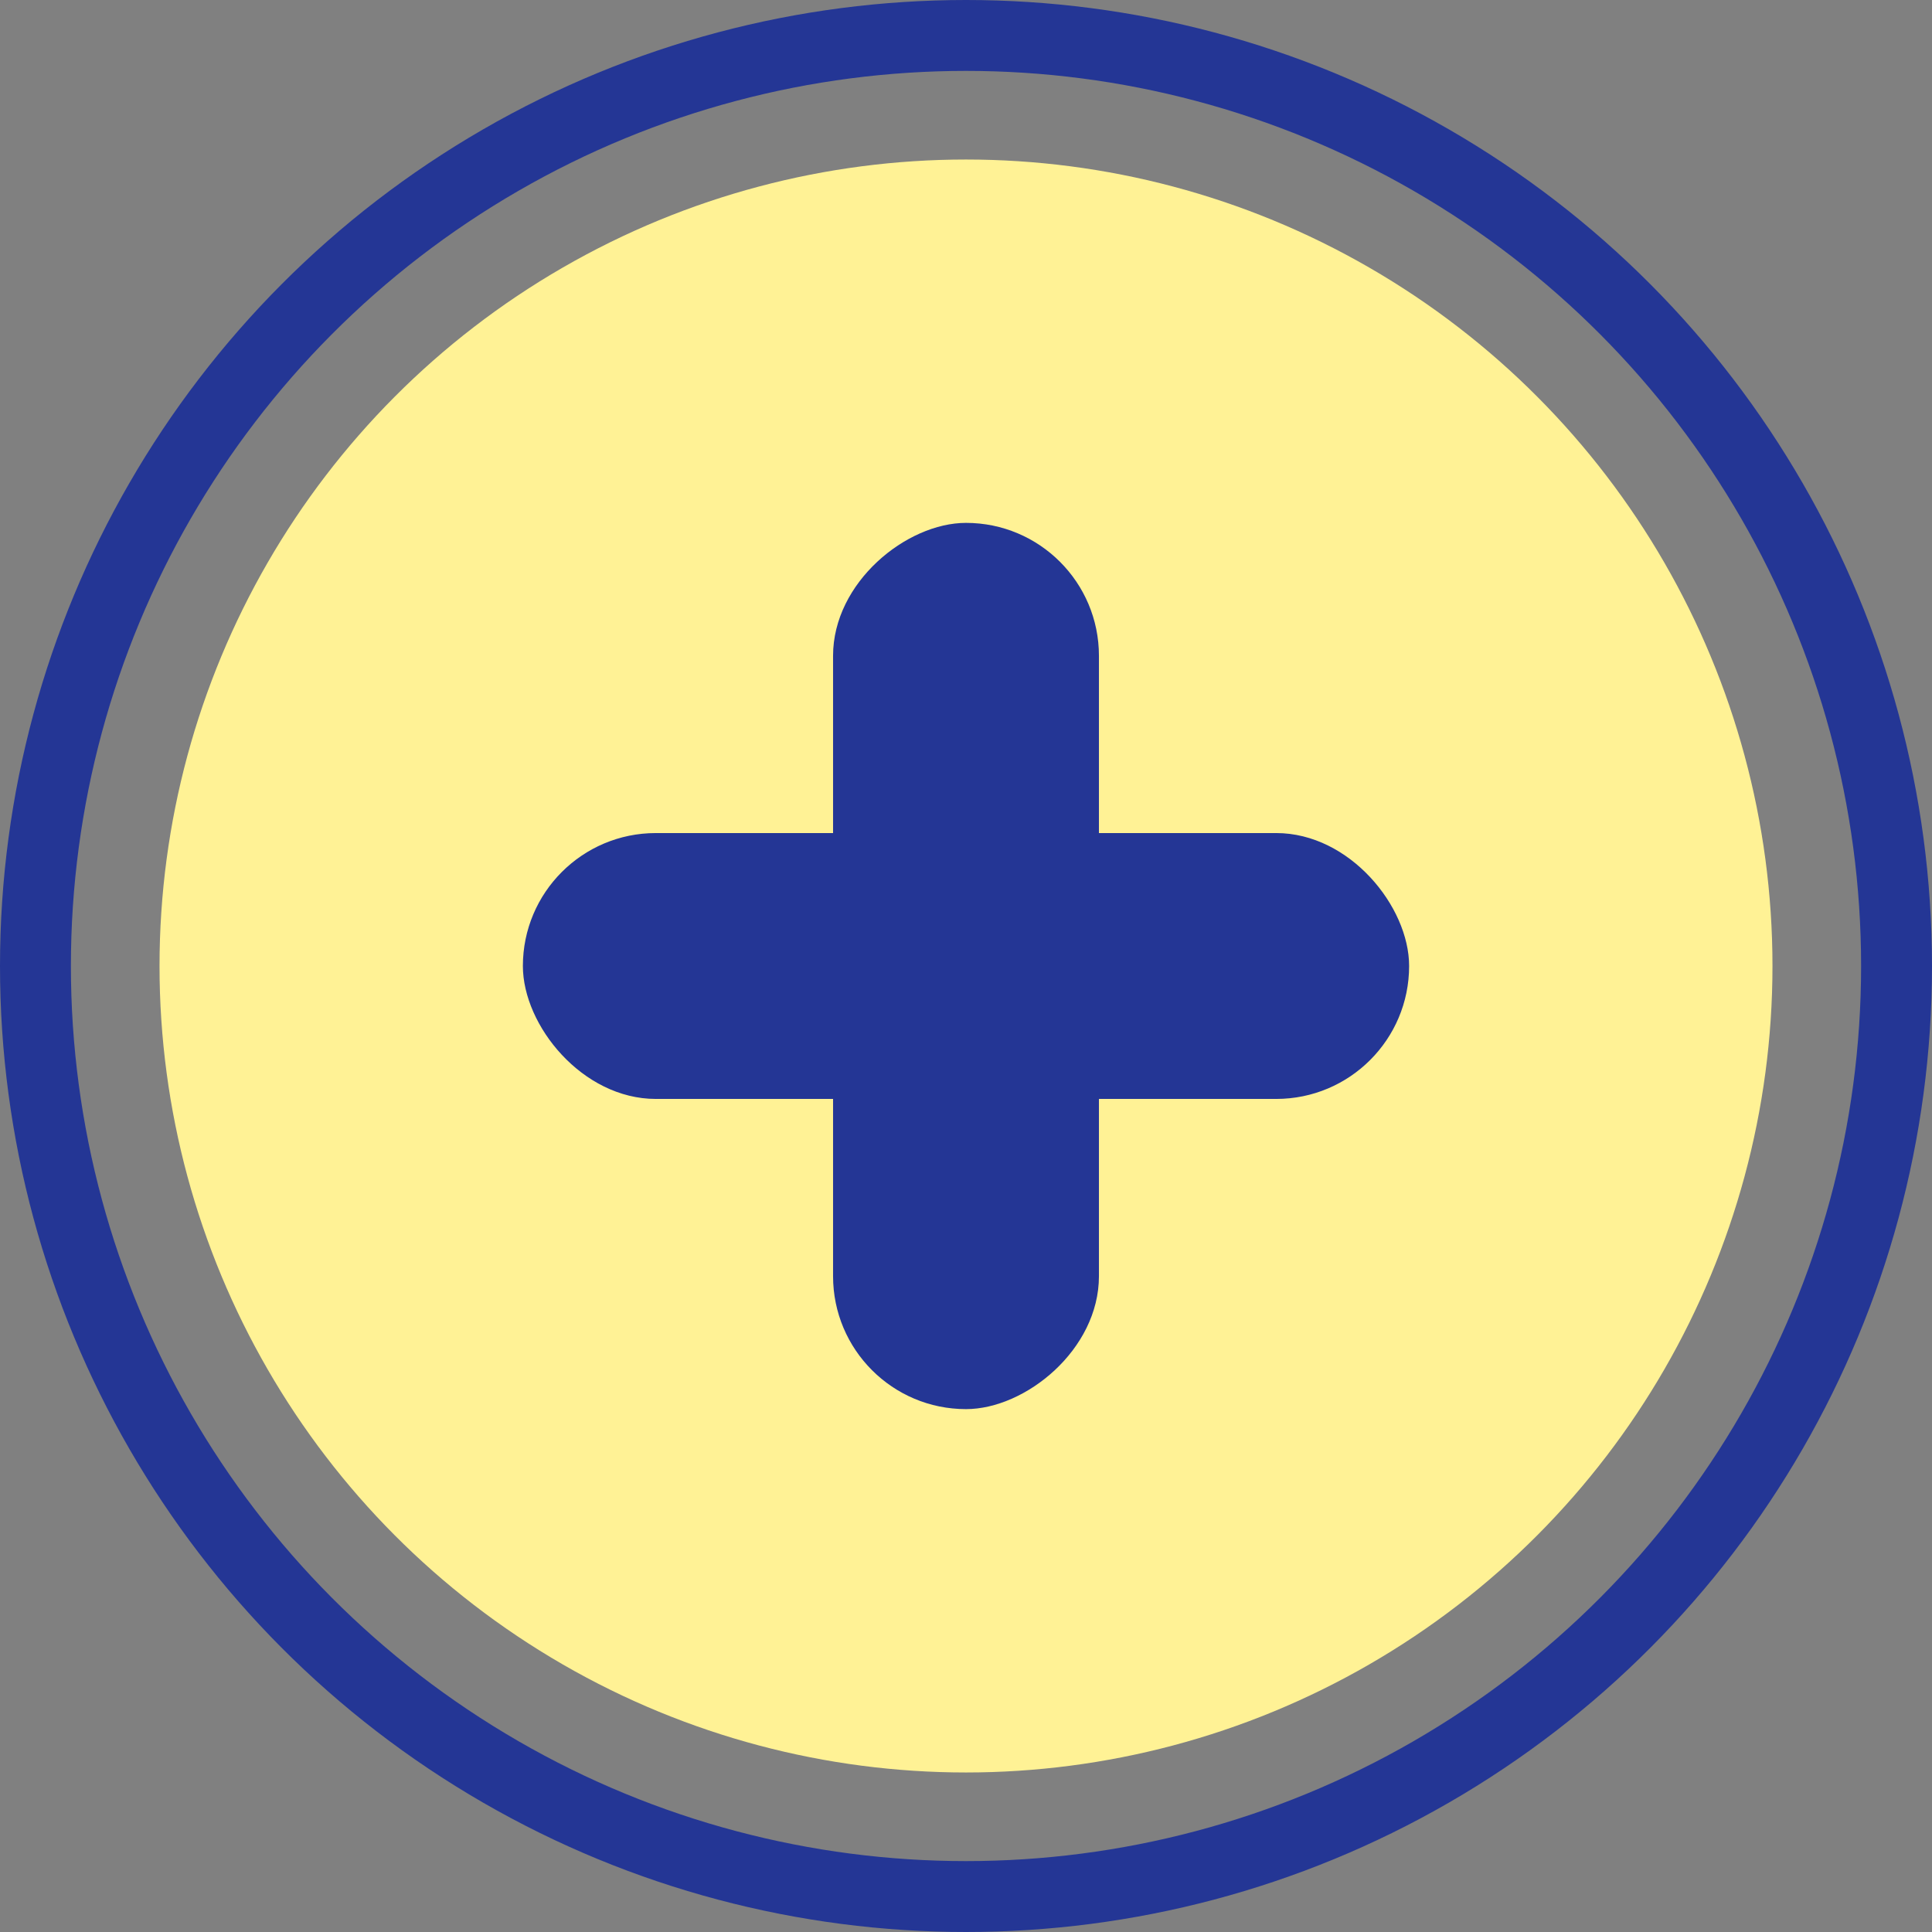
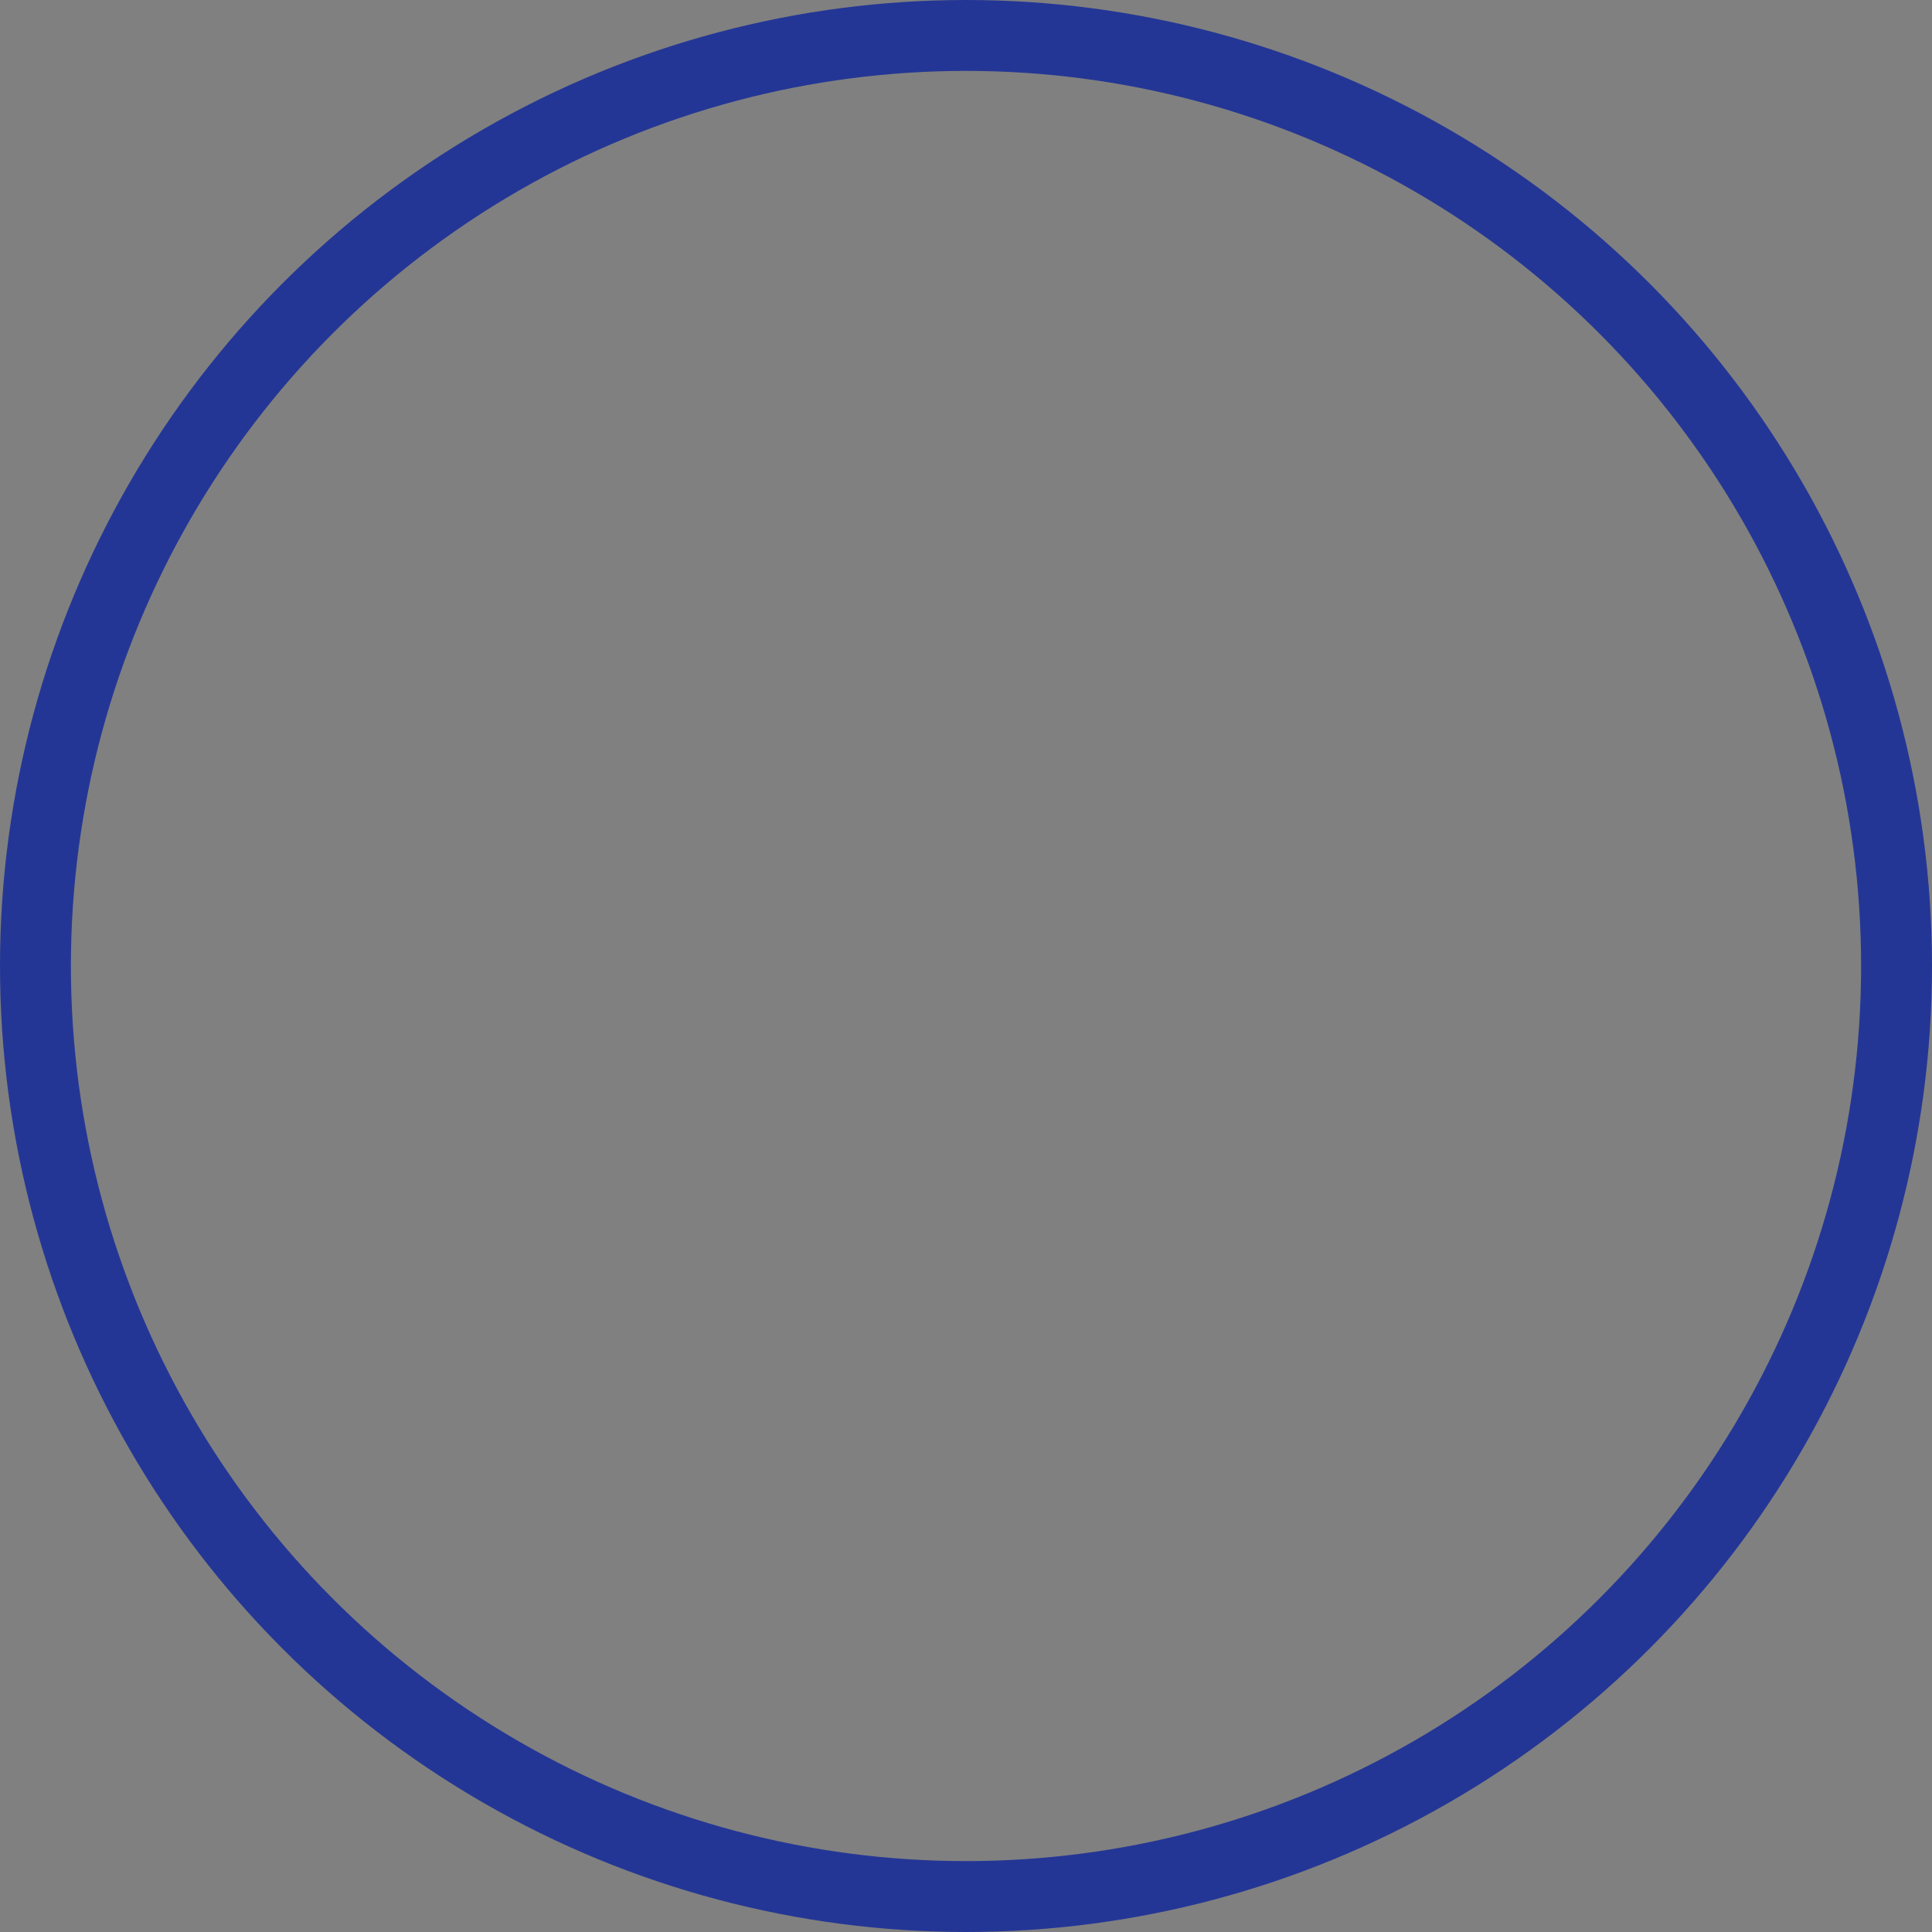
<svg xmlns="http://www.w3.org/2000/svg" width="218" height="218" viewBox="0 0 218 218">
  <rect x="0" y="0" width="218" height="218" fill="#808080" stroke="none" />
  <g id="Group_246" data-name="Group 246" transform="translate(-109 -692)">
    <g id="Group_146" data-name="Group 146" transform="translate(114 697)">
      <g id="Group_14" data-name="Group 14">
-         <circle id="Ellipse_29" data-name="Ellipse 29" cx="91" cy="91" r="91" transform="translate(13 13)" fill="#fff295" />
        <g id="Ellipse_30" data-name="Ellipse 30" transform="translate(-5 -5)" fill="none" stroke="#243695" stroke-width="8">
-           <circle cx="109" cy="109" r="109" stroke="none" />
          <circle cx="109" cy="109" r="105" fill="none" />
        </g>
      </g>
      <g id="Group_247" data-name="Group 247" transform="translate(-62.542 -994.542)">
-         <rect id="Rectangle_12" data-name="Rectangle 12" width="100" height="30" rx="15" transform="translate(116.542 1083.542)" fill="#243695" />
-         <rect id="Rectangle_13" data-name="Rectangle 13" width="100" height="30" rx="15" transform="translate(181.542 1048.542) rotate(90)" fill="#243695" />
-       </g>
+         </g>
    </g>
  </g>
</svg>